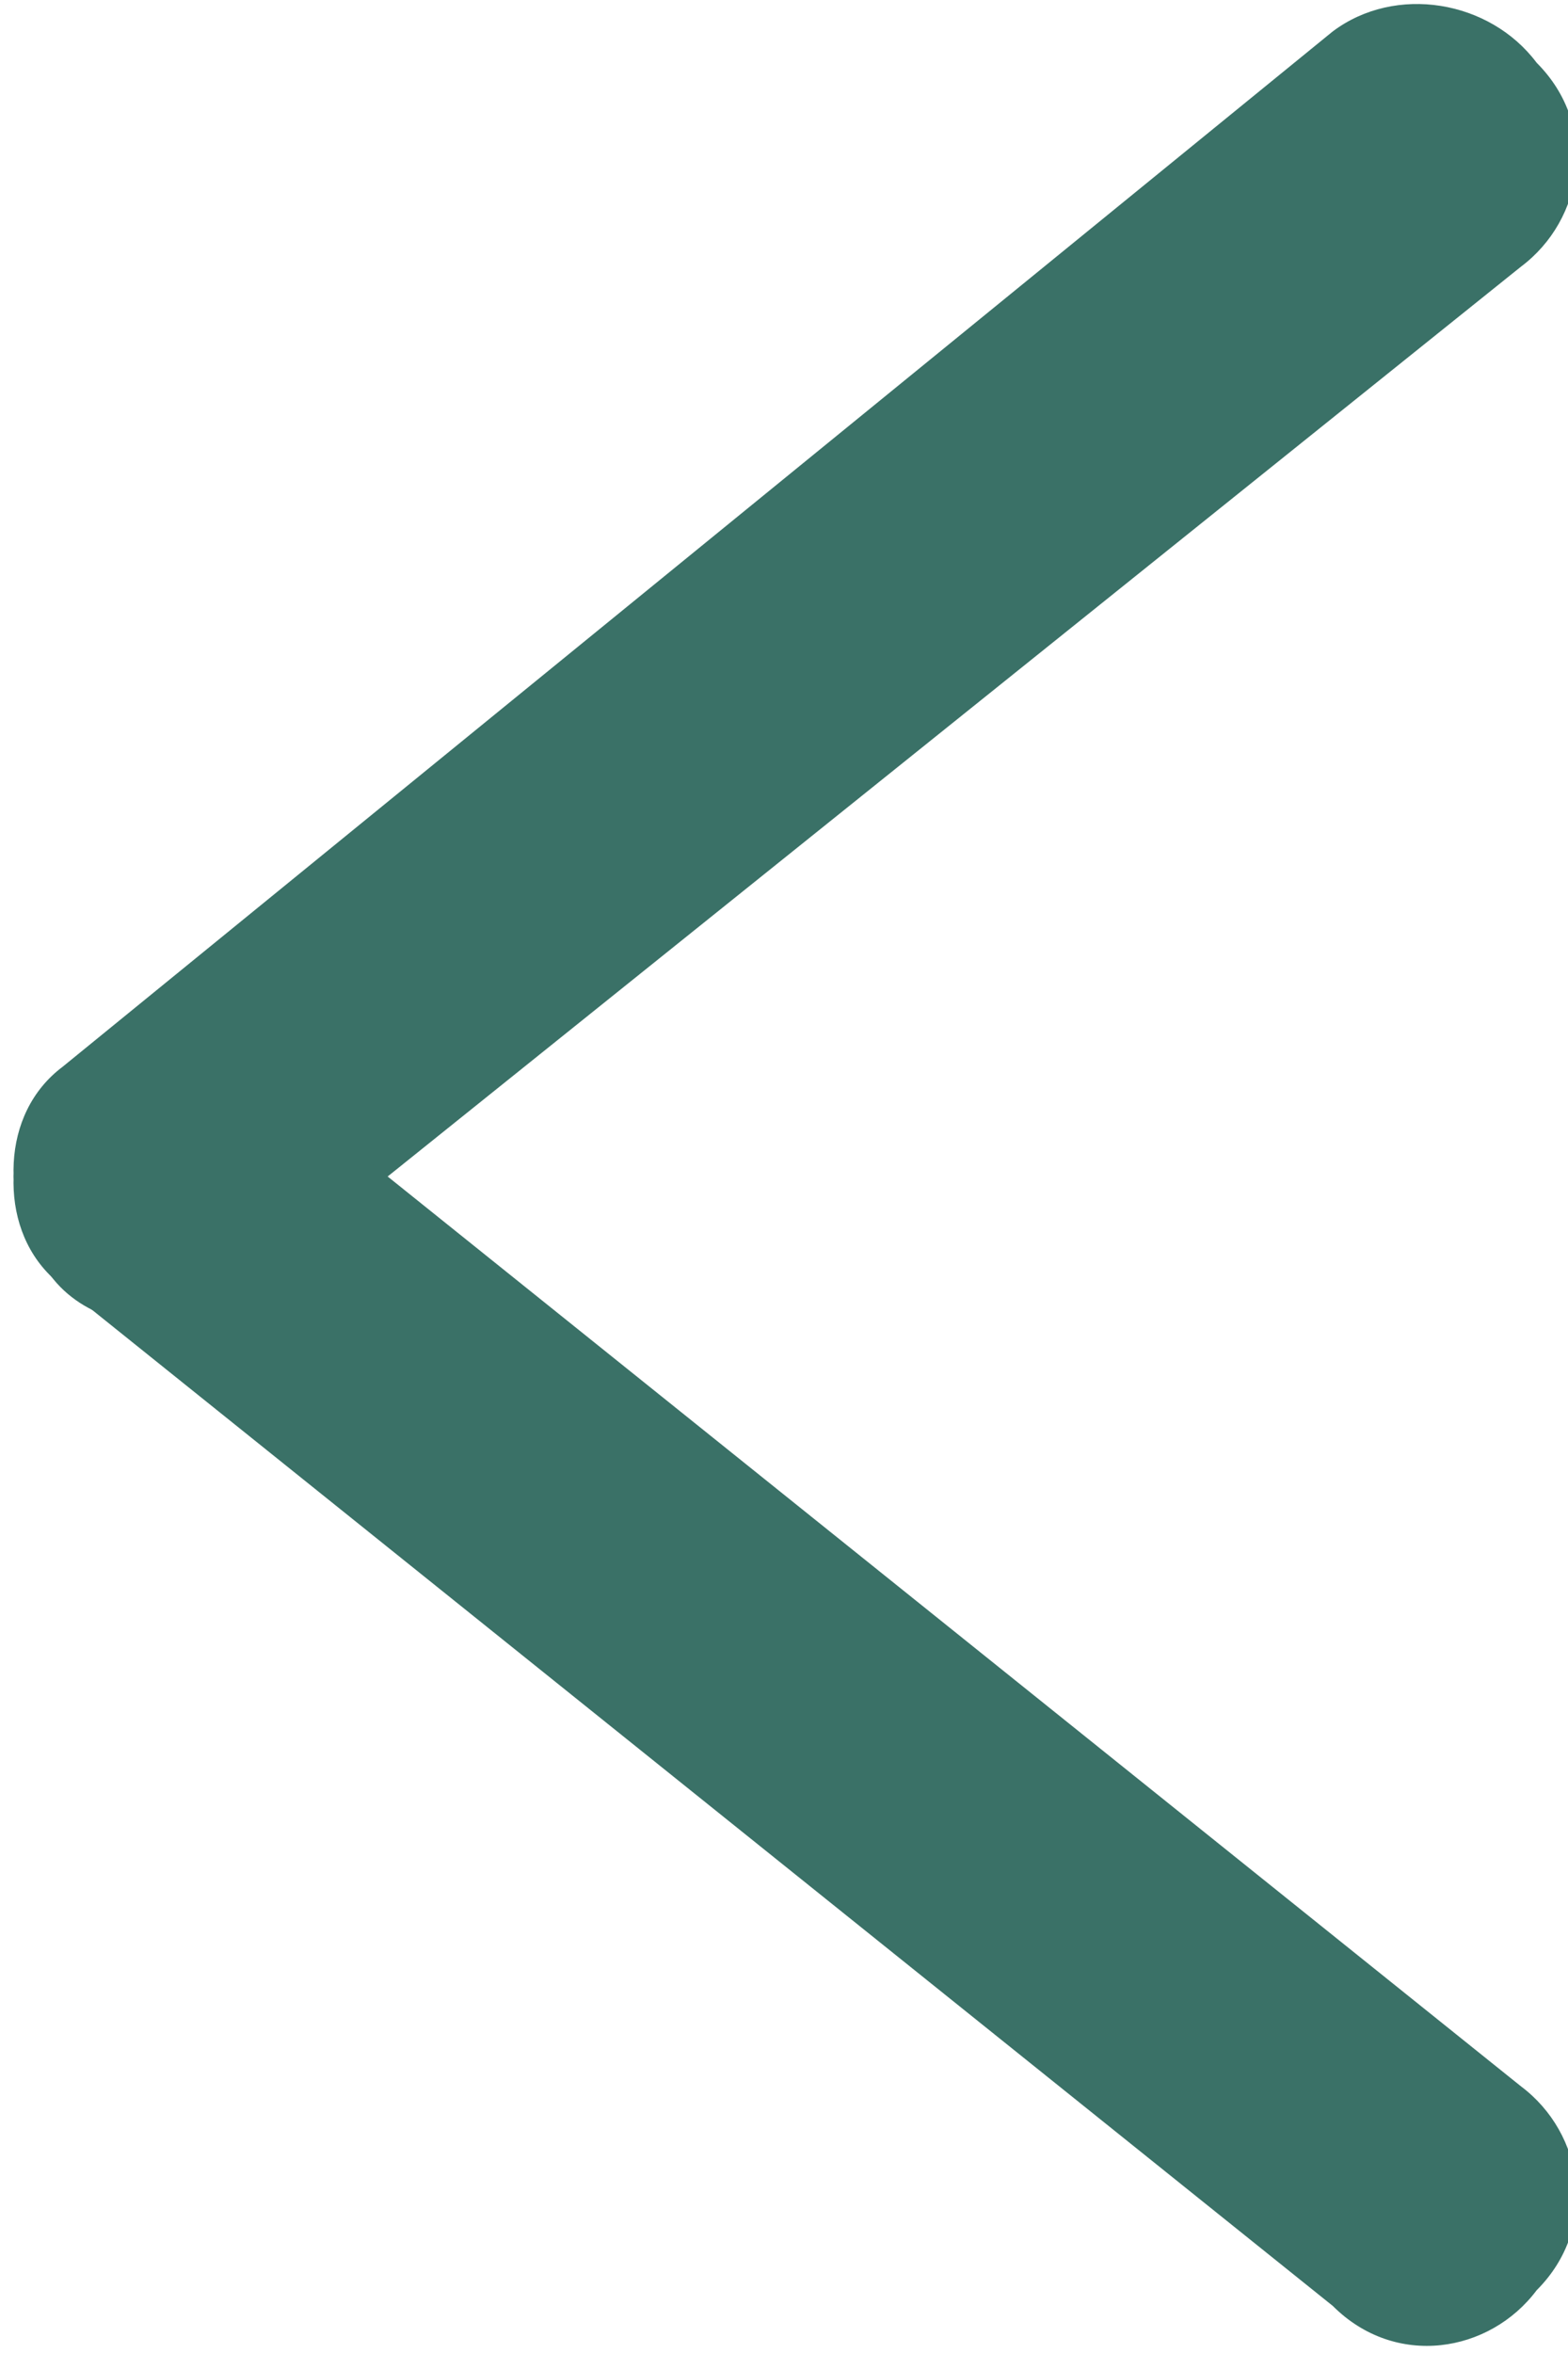
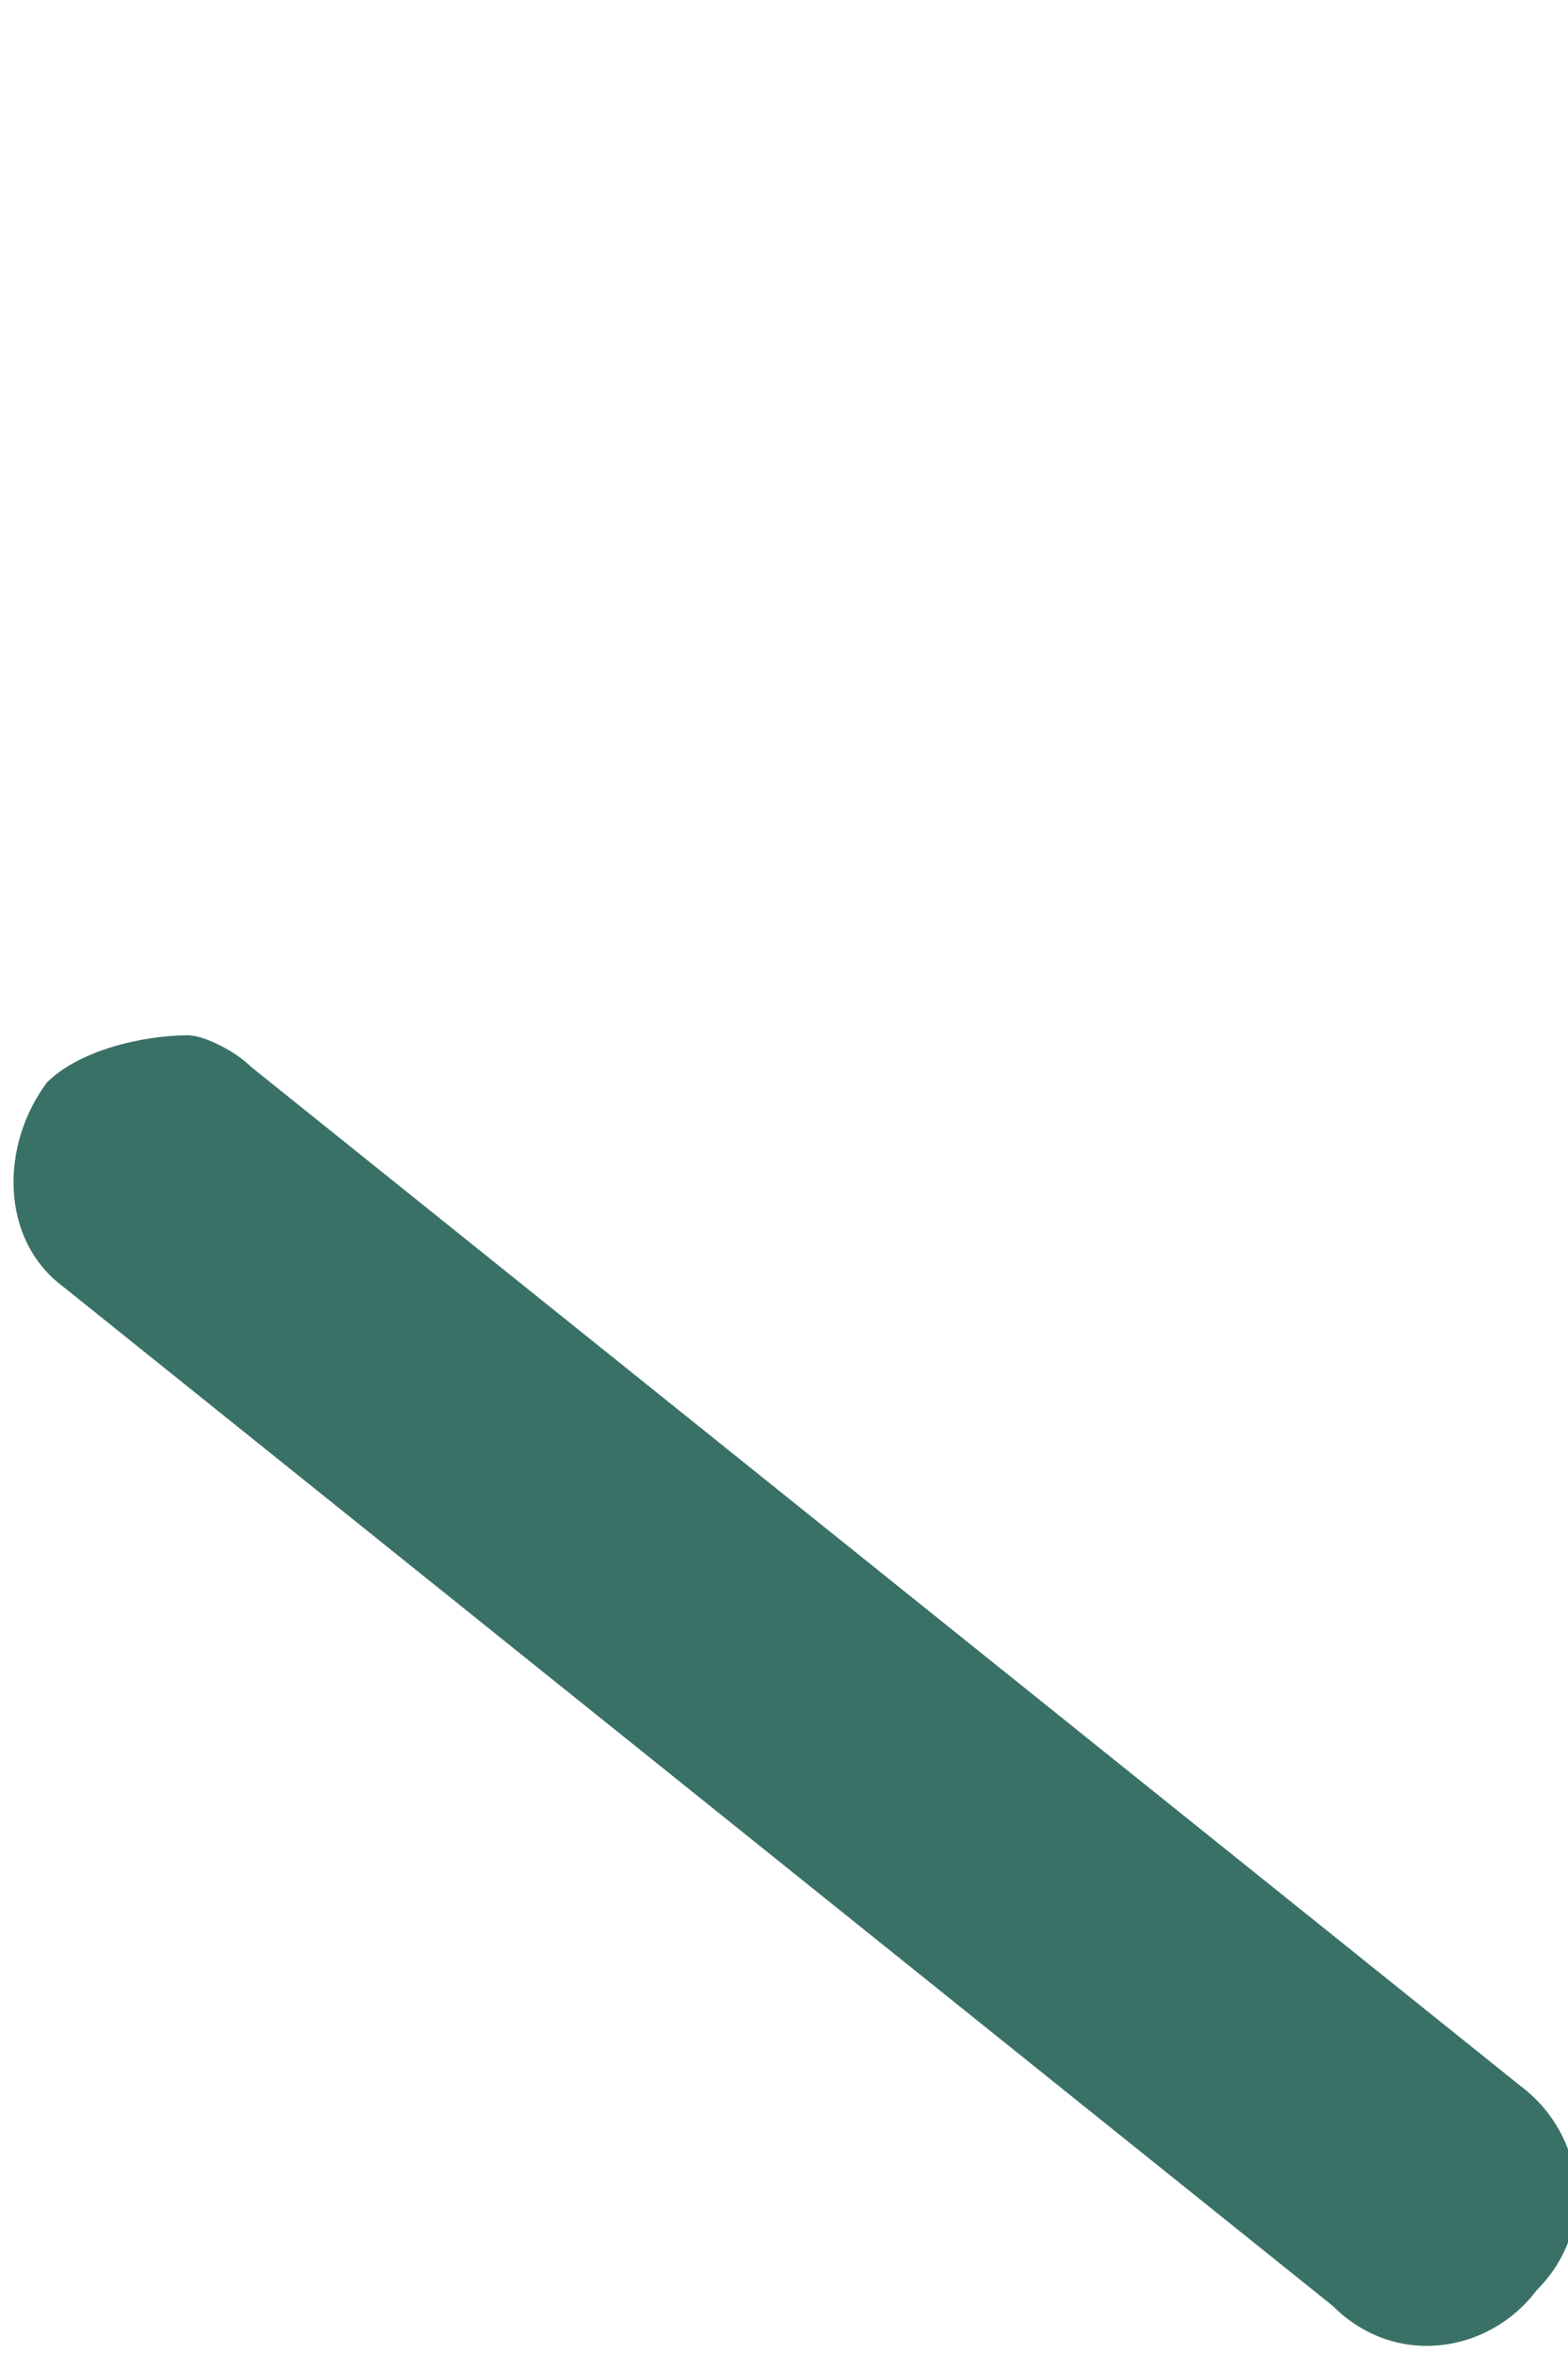
<svg xmlns="http://www.w3.org/2000/svg" version="1.1" id="Calque_1" x="0px" y="0px" viewBox="0 0 10 15" style="enable-background:new 0 0 10 15;" xml:space="preserve">
  <style type="text/css">
	.st0{fill:#3A7167;}
</style>
-   <path class="st0" d="M1.2,8.4c0.1,0,0.3-0.1,0.4-0.2l8.1-6.5c0.4-0.3,0.5-0.9,0.1-1.3C9.5,0,8.9-0.1,8.5,0.2L0.4,6.8  C0,7.1,0,7.7,0.3,8.1C0.5,8.4,0.9,8.5,1.2,8.4z" />
  <path class="st0" d="M1.2,6.6c0.1,0,0.3,0.1,0.4,0.2l8.1,6.5c0.4,0.3,0.5,0.9,0.1,1.3c-0.3,0.4-0.9,0.5-1.3,0.1L0.4,8.2  C0,7.9,0,7.3,0.3,6.9C0.5,6.7,0.9,6.6,1.2,6.6z" />
</svg>